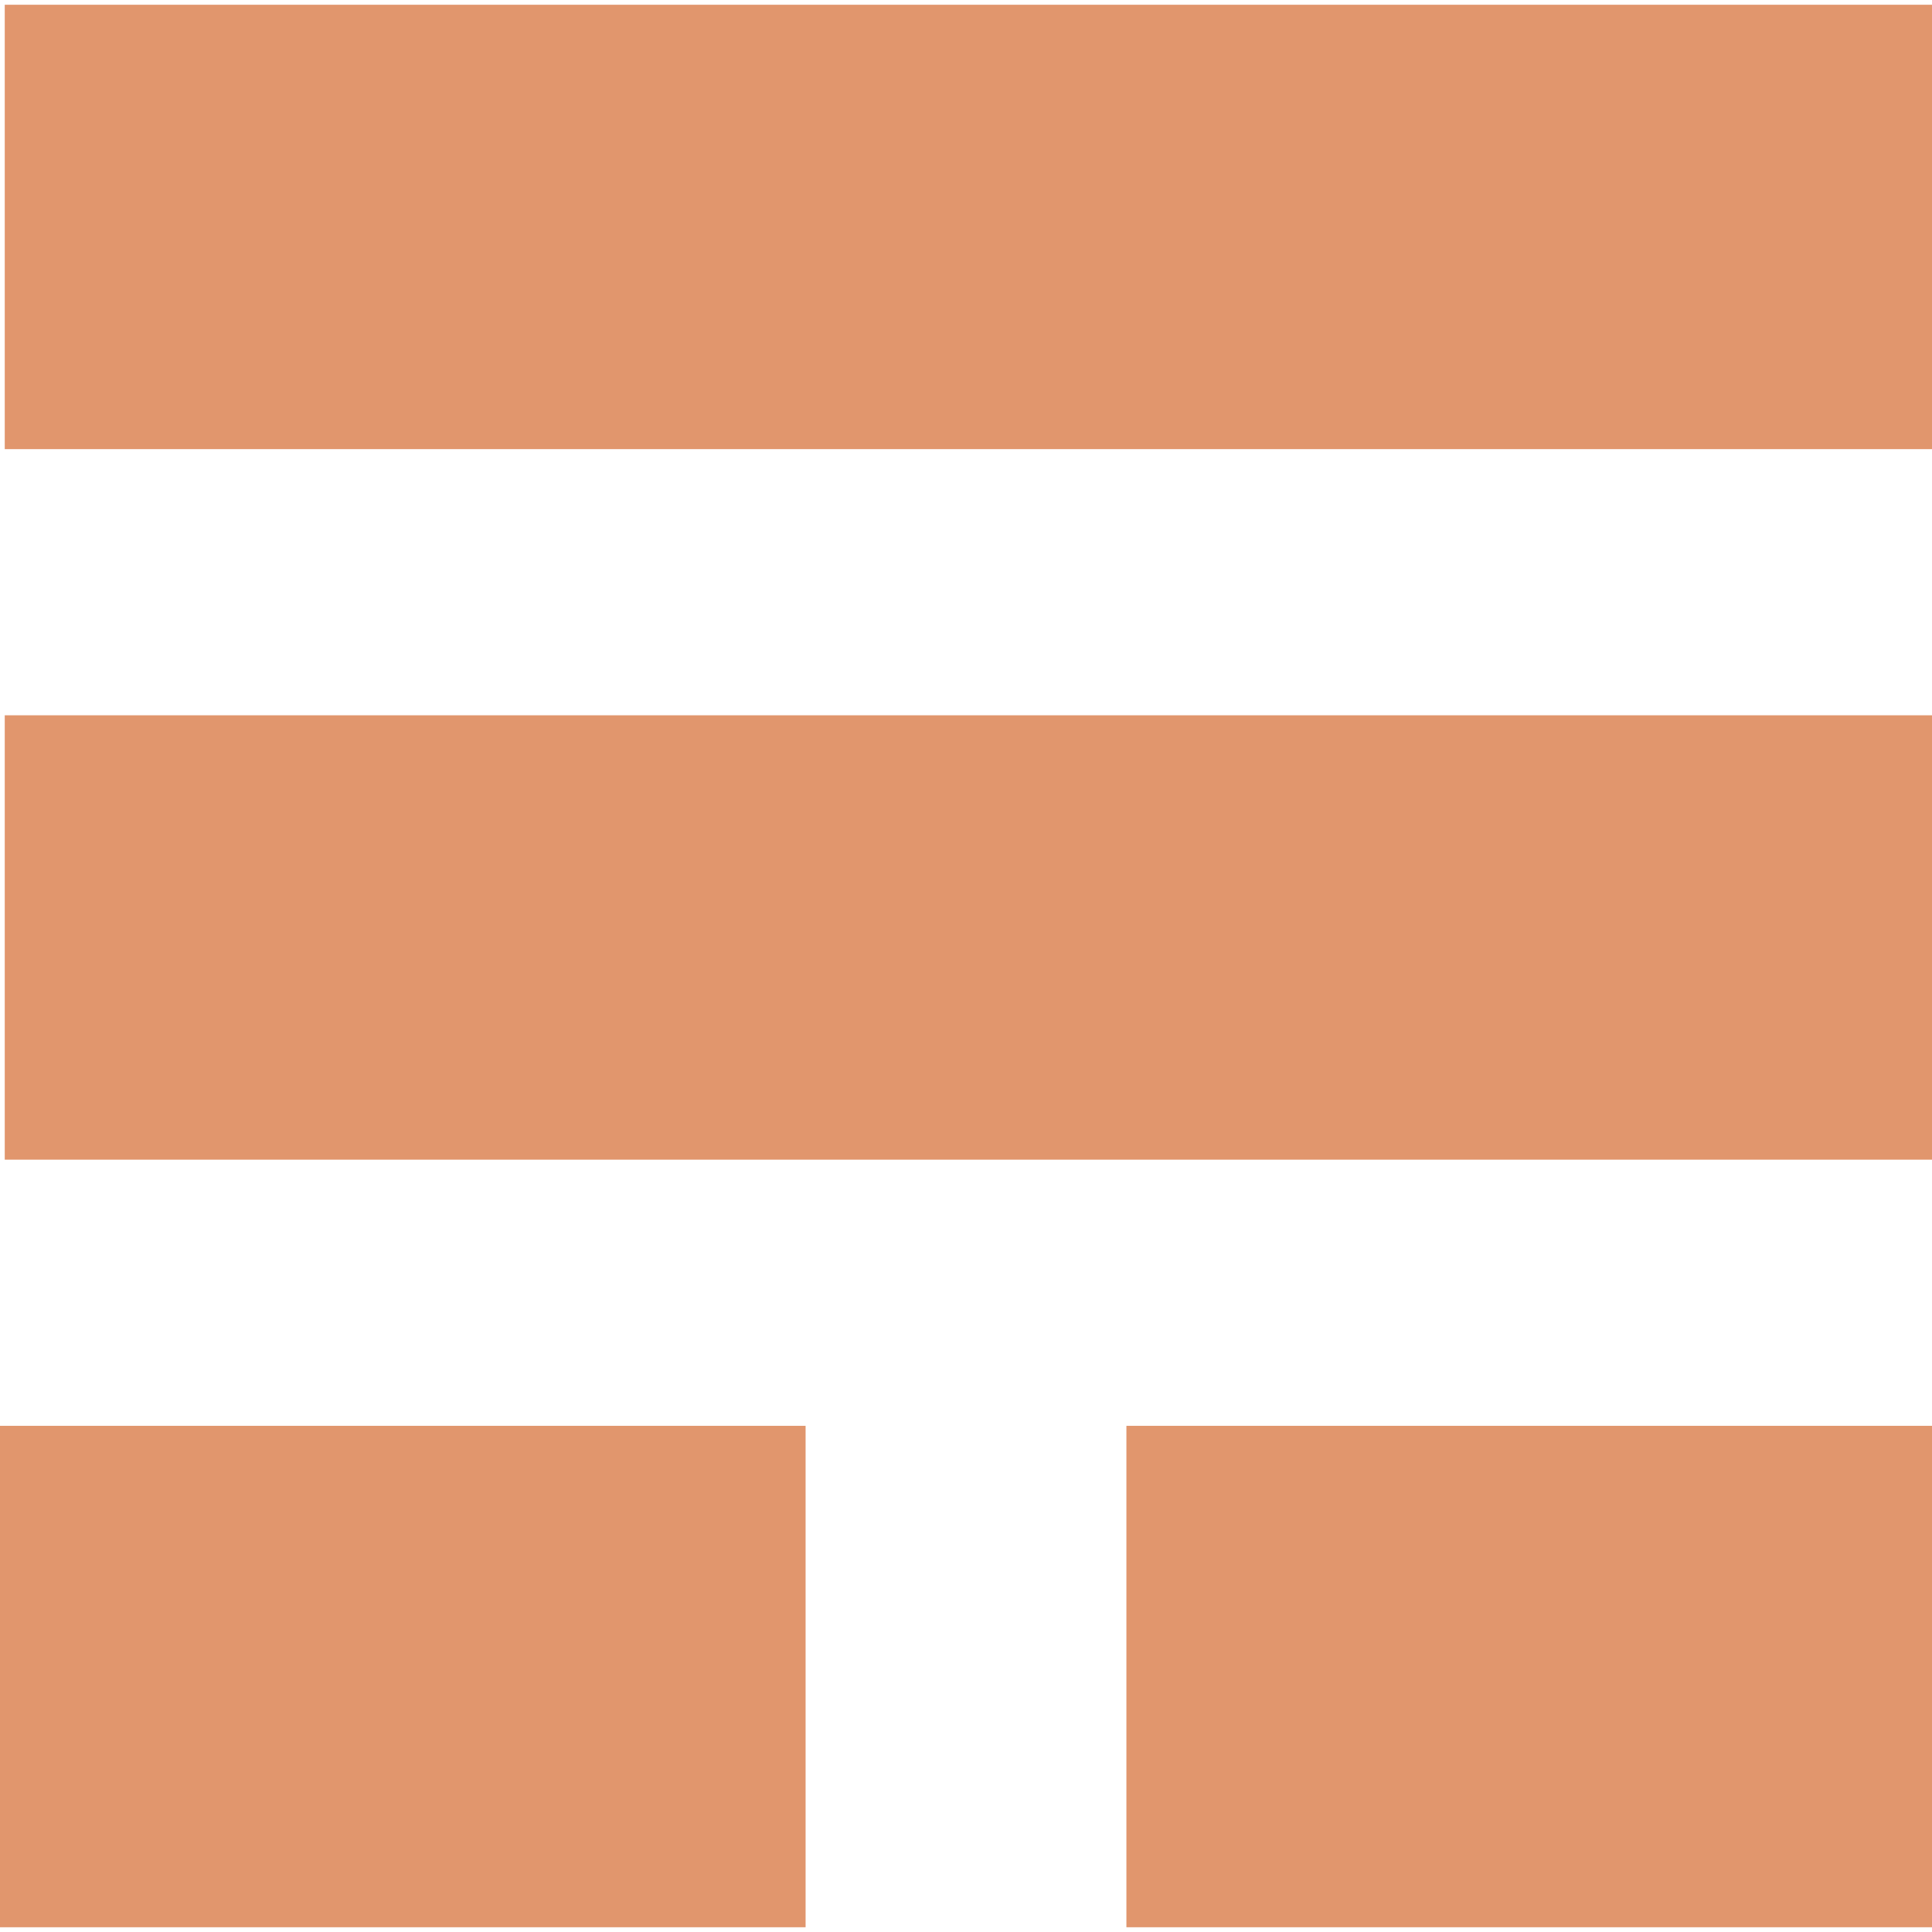
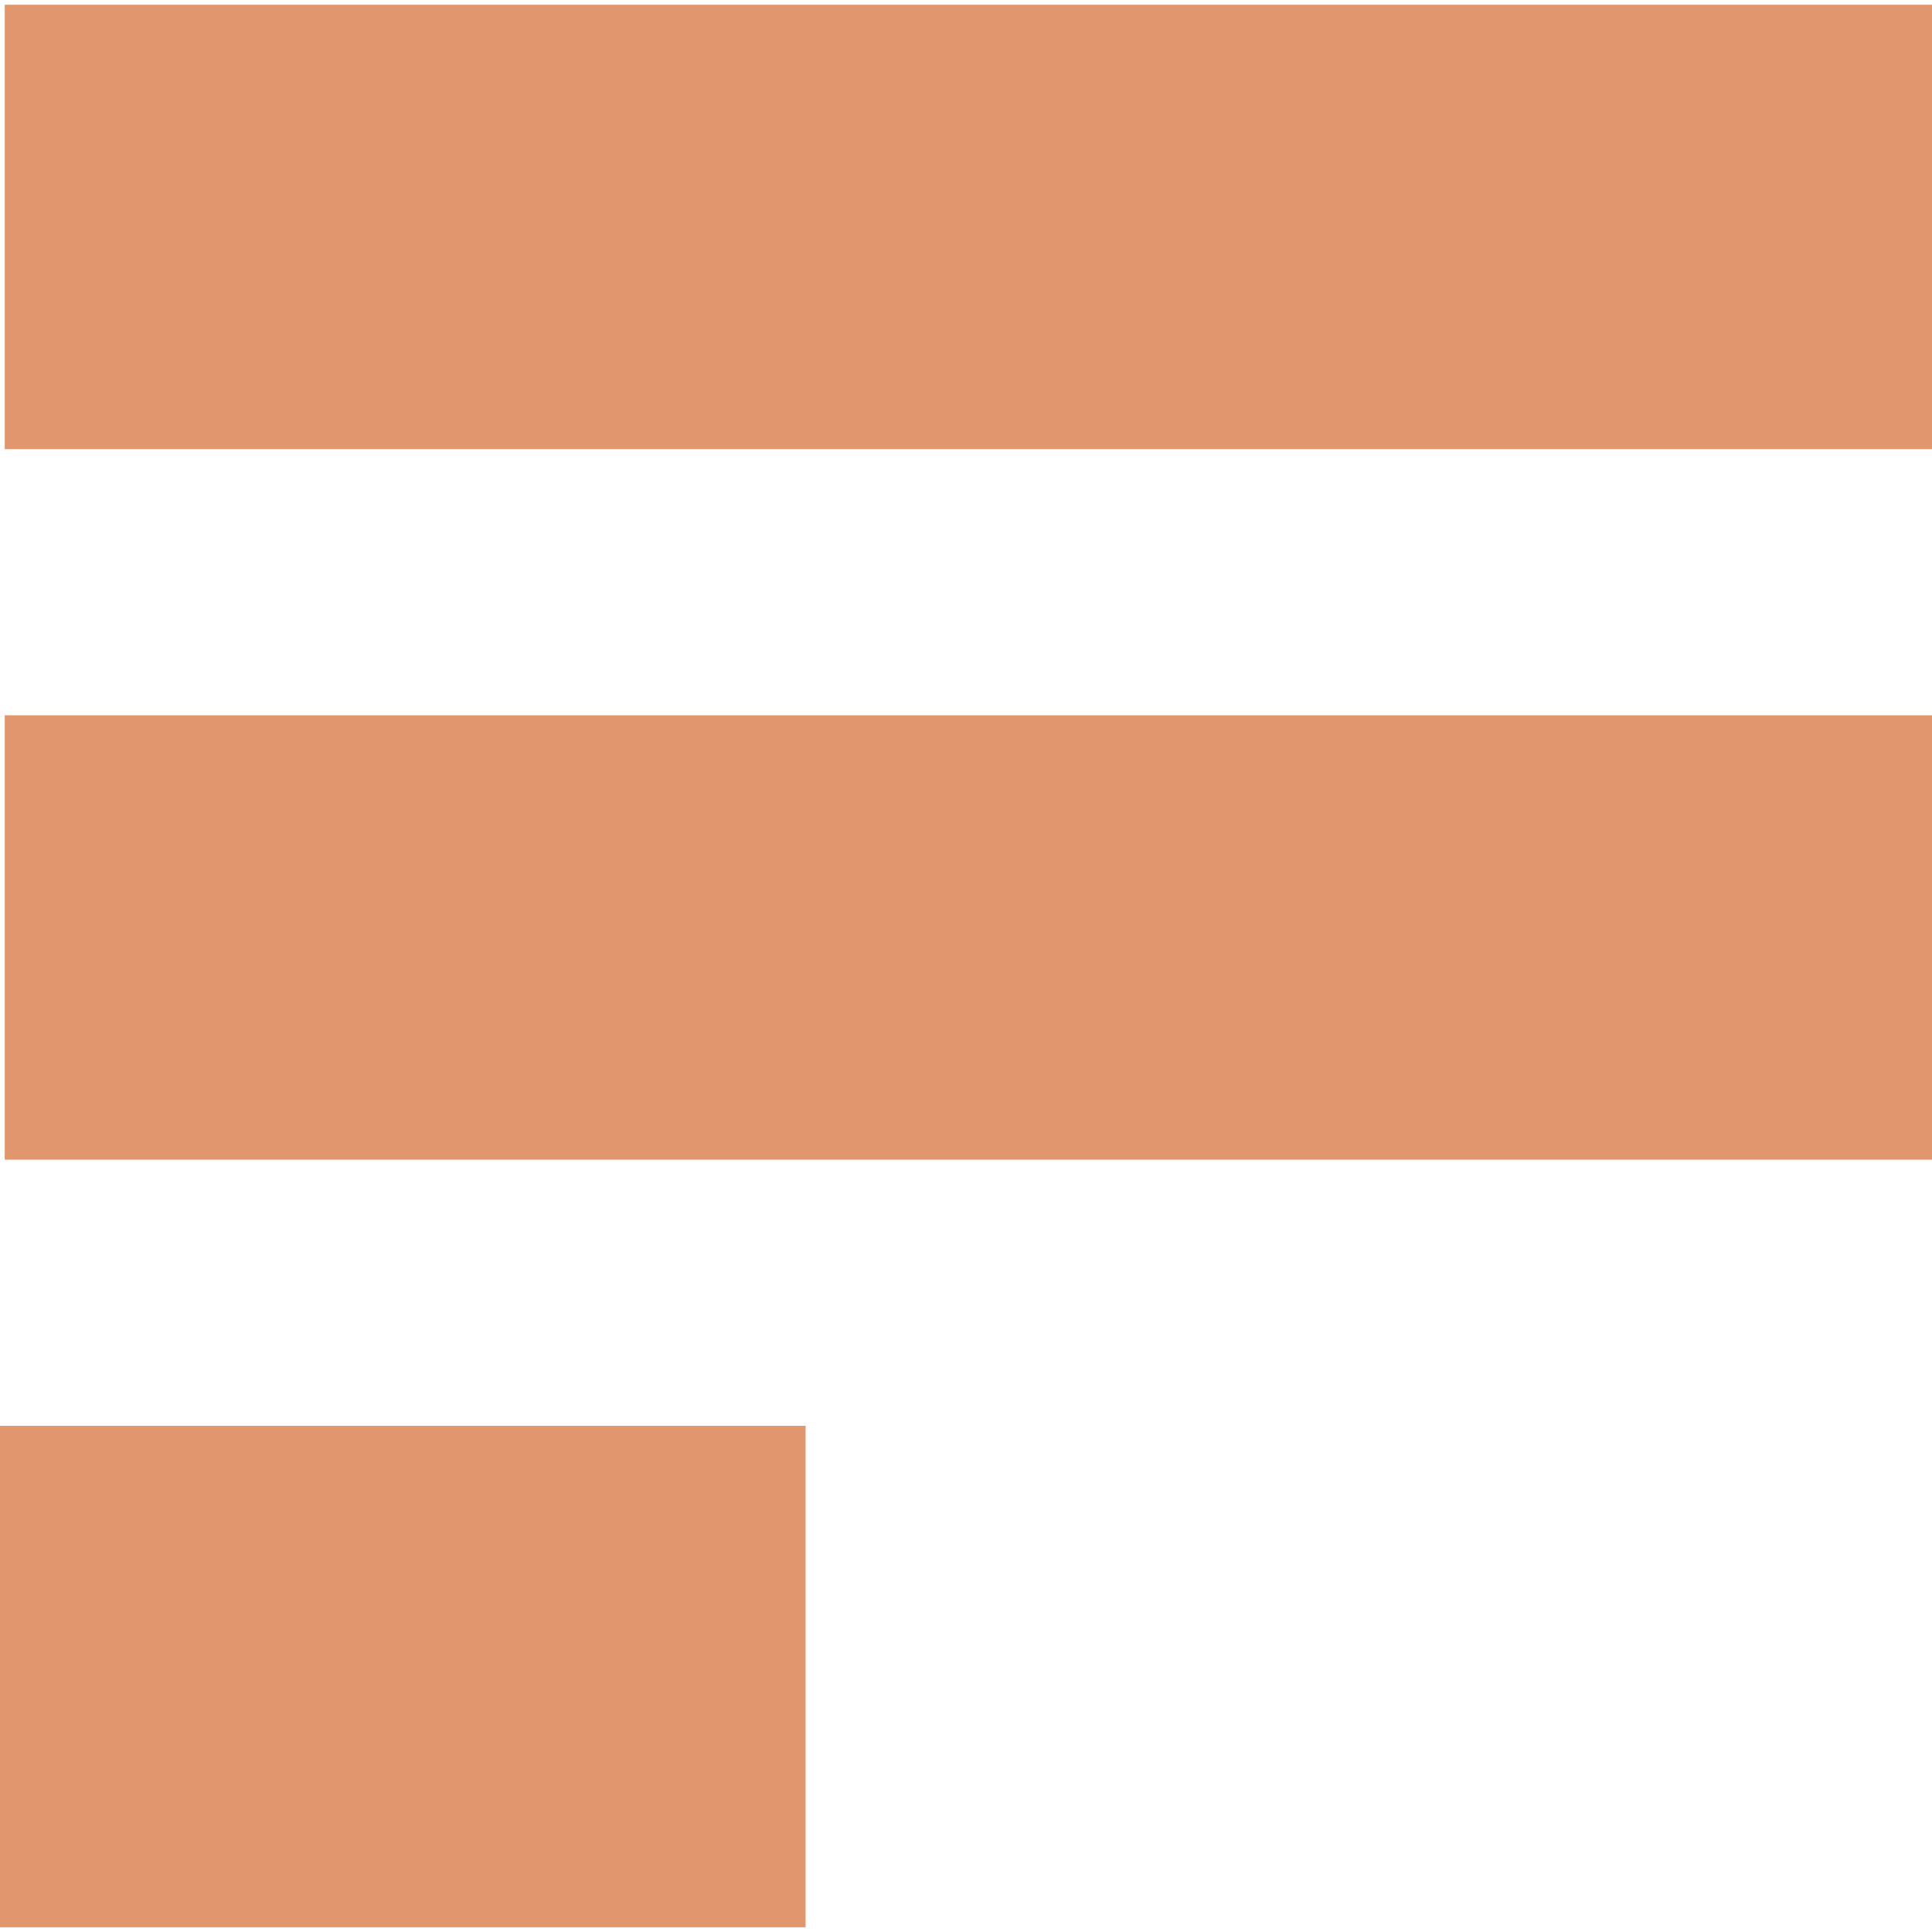
<svg xmlns="http://www.w3.org/2000/svg" xmlns:ns1="http://sodipodi.sourceforge.net/DTD/sodipodi-0.dtd" xmlns:ns2="http://www.inkscape.org/namespaces/inkscape" width="1200pt" height="1200pt" version="1.1" viewBox="0 0 1200 1200" id="svg1" ns1:docname="btnFitHorz.svg" ns2:version="1.4.2 (f4327f4, 2025-05-13)" ns2:export-filename="btnFitHorz.png" ns2:export-xdpi="96" ns2:export-ydpi="96">
  <defs id="defs1" />
  <ns1:namedview id="namedview1" pagecolor="#ffffff" bordercolor="#000000" borderopacity="0.25" ns2:showpageshadow="2" ns2:pageopacity="0.0" ns2:pagecheckerboard="0" ns2:deskcolor="#d1d1d1" ns2:document-units="pt" ns2:zoom="0.2540625" ns2:cx="-133.82534" ns2:cy="352.27552" ns2:window-width="1920" ns2:window-height="1094" ns2:window-x="-11" ns2:window-y="-11" ns2:window-maximized="1" ns2:current-layer="svg1" />
  <g id="g4" transform="translate(0,-1.8239021e-5)">
    <rect style="fill:#e1966d;stroke-width:5.908;-inkscape-stroke:none" id="rect1" width="1197.048" height="276.015" x="2.952" y="2.952" />
    <rect style="fill:#e1966d;stroke-width:4.058;-inkscape-stroke:none" id="rect2" width="500.369" height="311.439" x="0" y="885.609" />
-     <rect style="fill:#e1966d;stroke-width:4.058;-inkscape-stroke:none" id="rect3" width="500.369" height="311.439" x="699.631" y="885.609" />
    <rect style="fill:#e1966d;stroke-width:5.908;-inkscape-stroke:none" id="rect4" width="1197.048" height="276.015" x="2.952" y="444.28" />
  </g>
</svg>